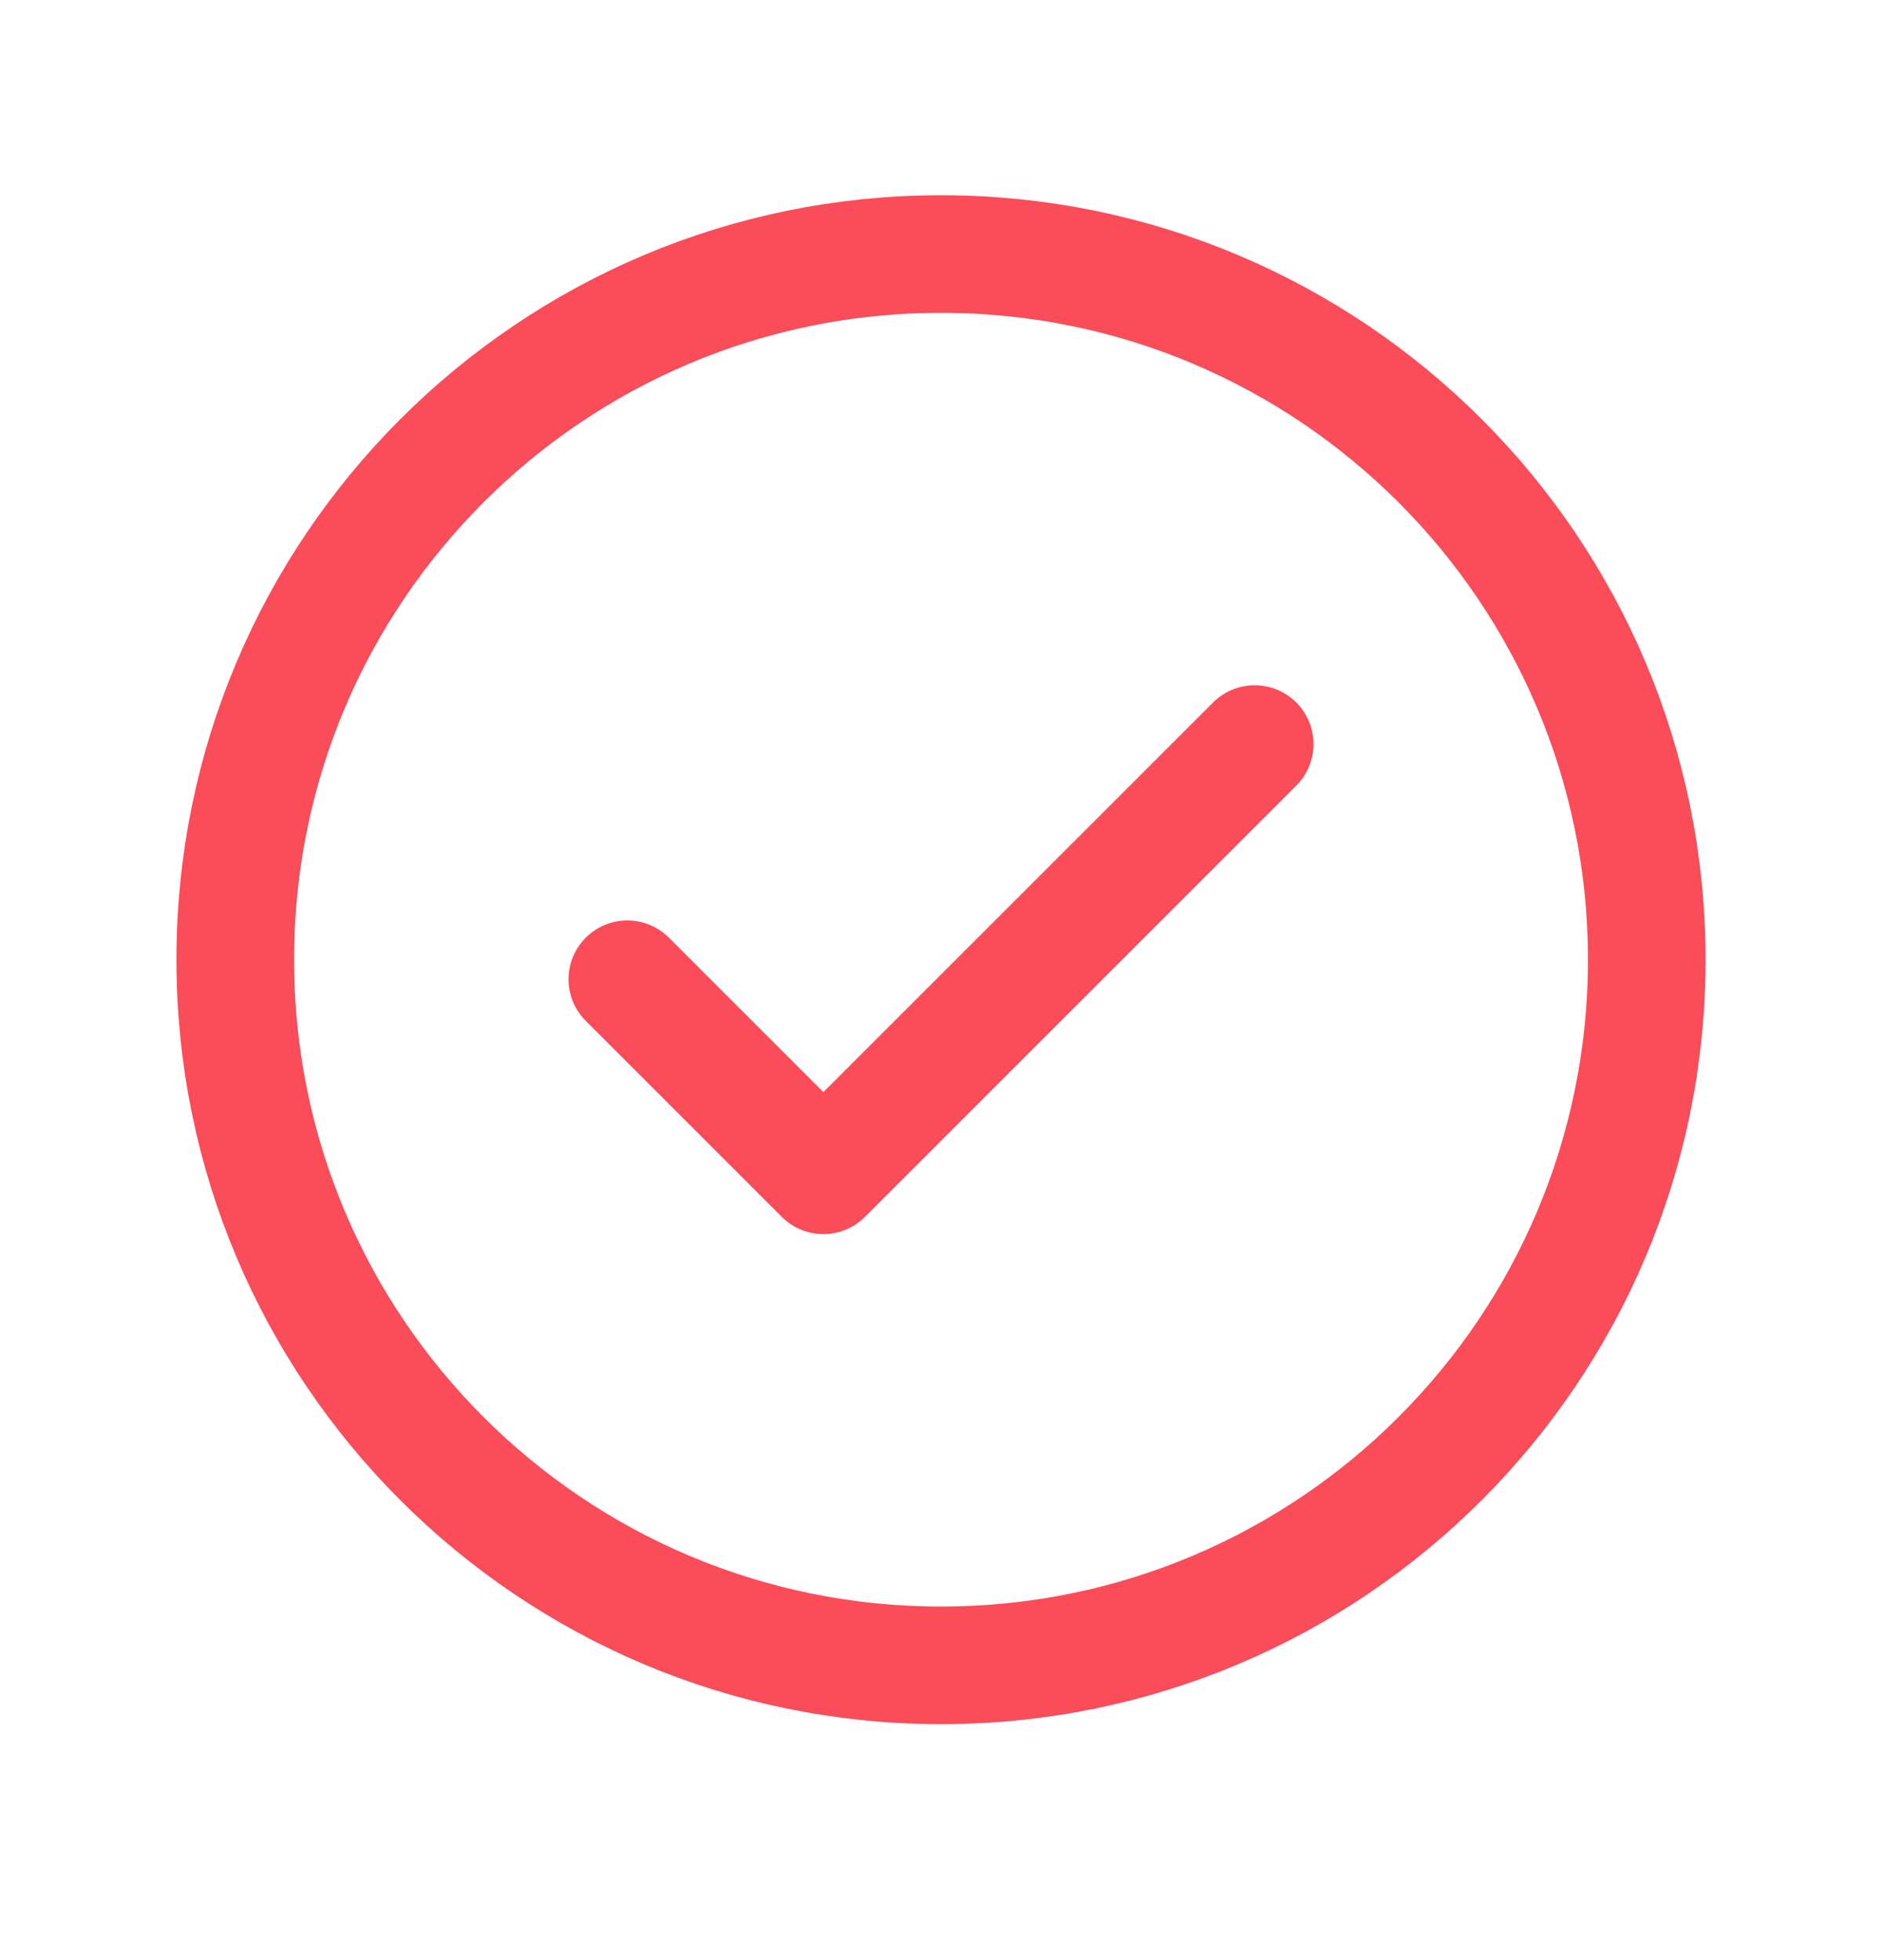
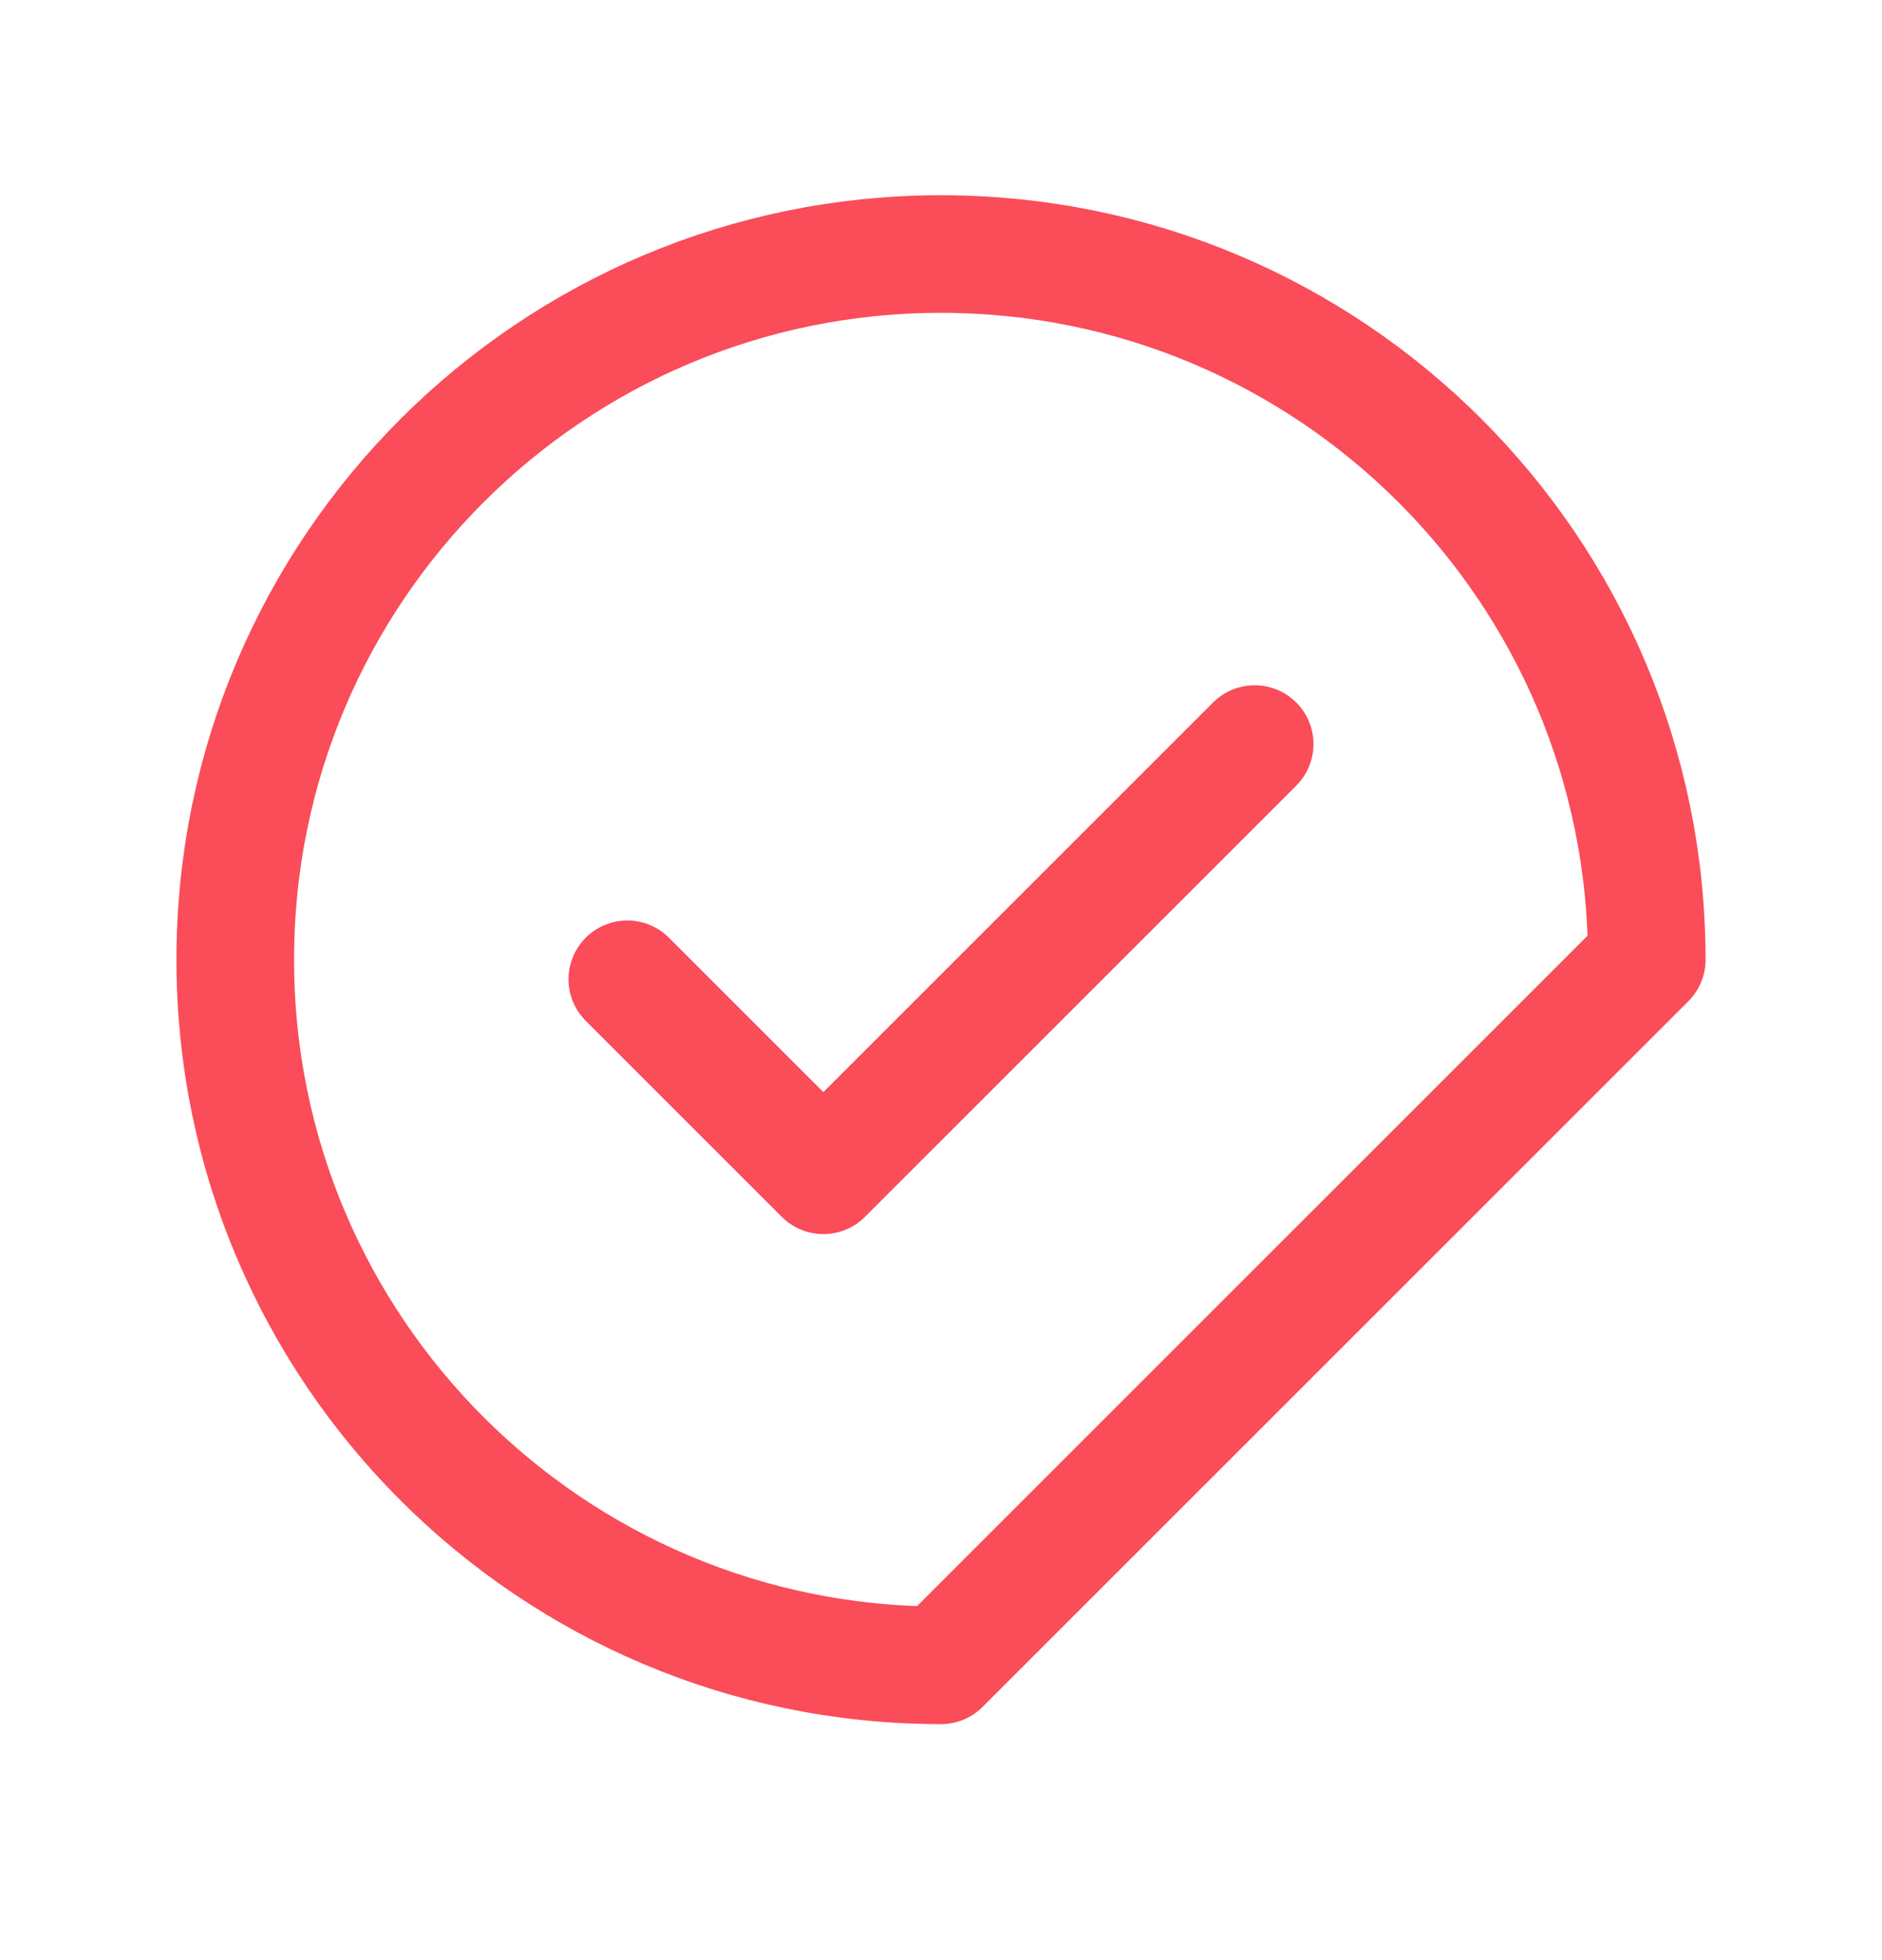
<svg xmlns="http://www.w3.org/2000/svg" width="24" height="25" viewBox="0 0 24 25" fill="none">
-   <path d="M8 12.49L10.5 14.99L16 9.49M21 12.24C21 7.27 16.971 3.24 12 3.24C7.029 3.24 3 7.27 3 12.24C3 17.211 7.029 21.24 12 21.24C16.971 21.24 21 17.211 21 12.24Z" stroke="#FA4C59" stroke-width="1.5" stroke-linecap="round" stroke-linejoin="round" />
+   <path d="M8 12.49L10.5 14.99L16 9.49M21 12.24C21 7.27 16.971 3.24 12 3.24C7.029 3.24 3 7.27 3 12.24C3 17.211 7.029 21.24 12 21.24Z" stroke="#FA4C59" stroke-width="1.5" stroke-linecap="round" stroke-linejoin="round" />
</svg>